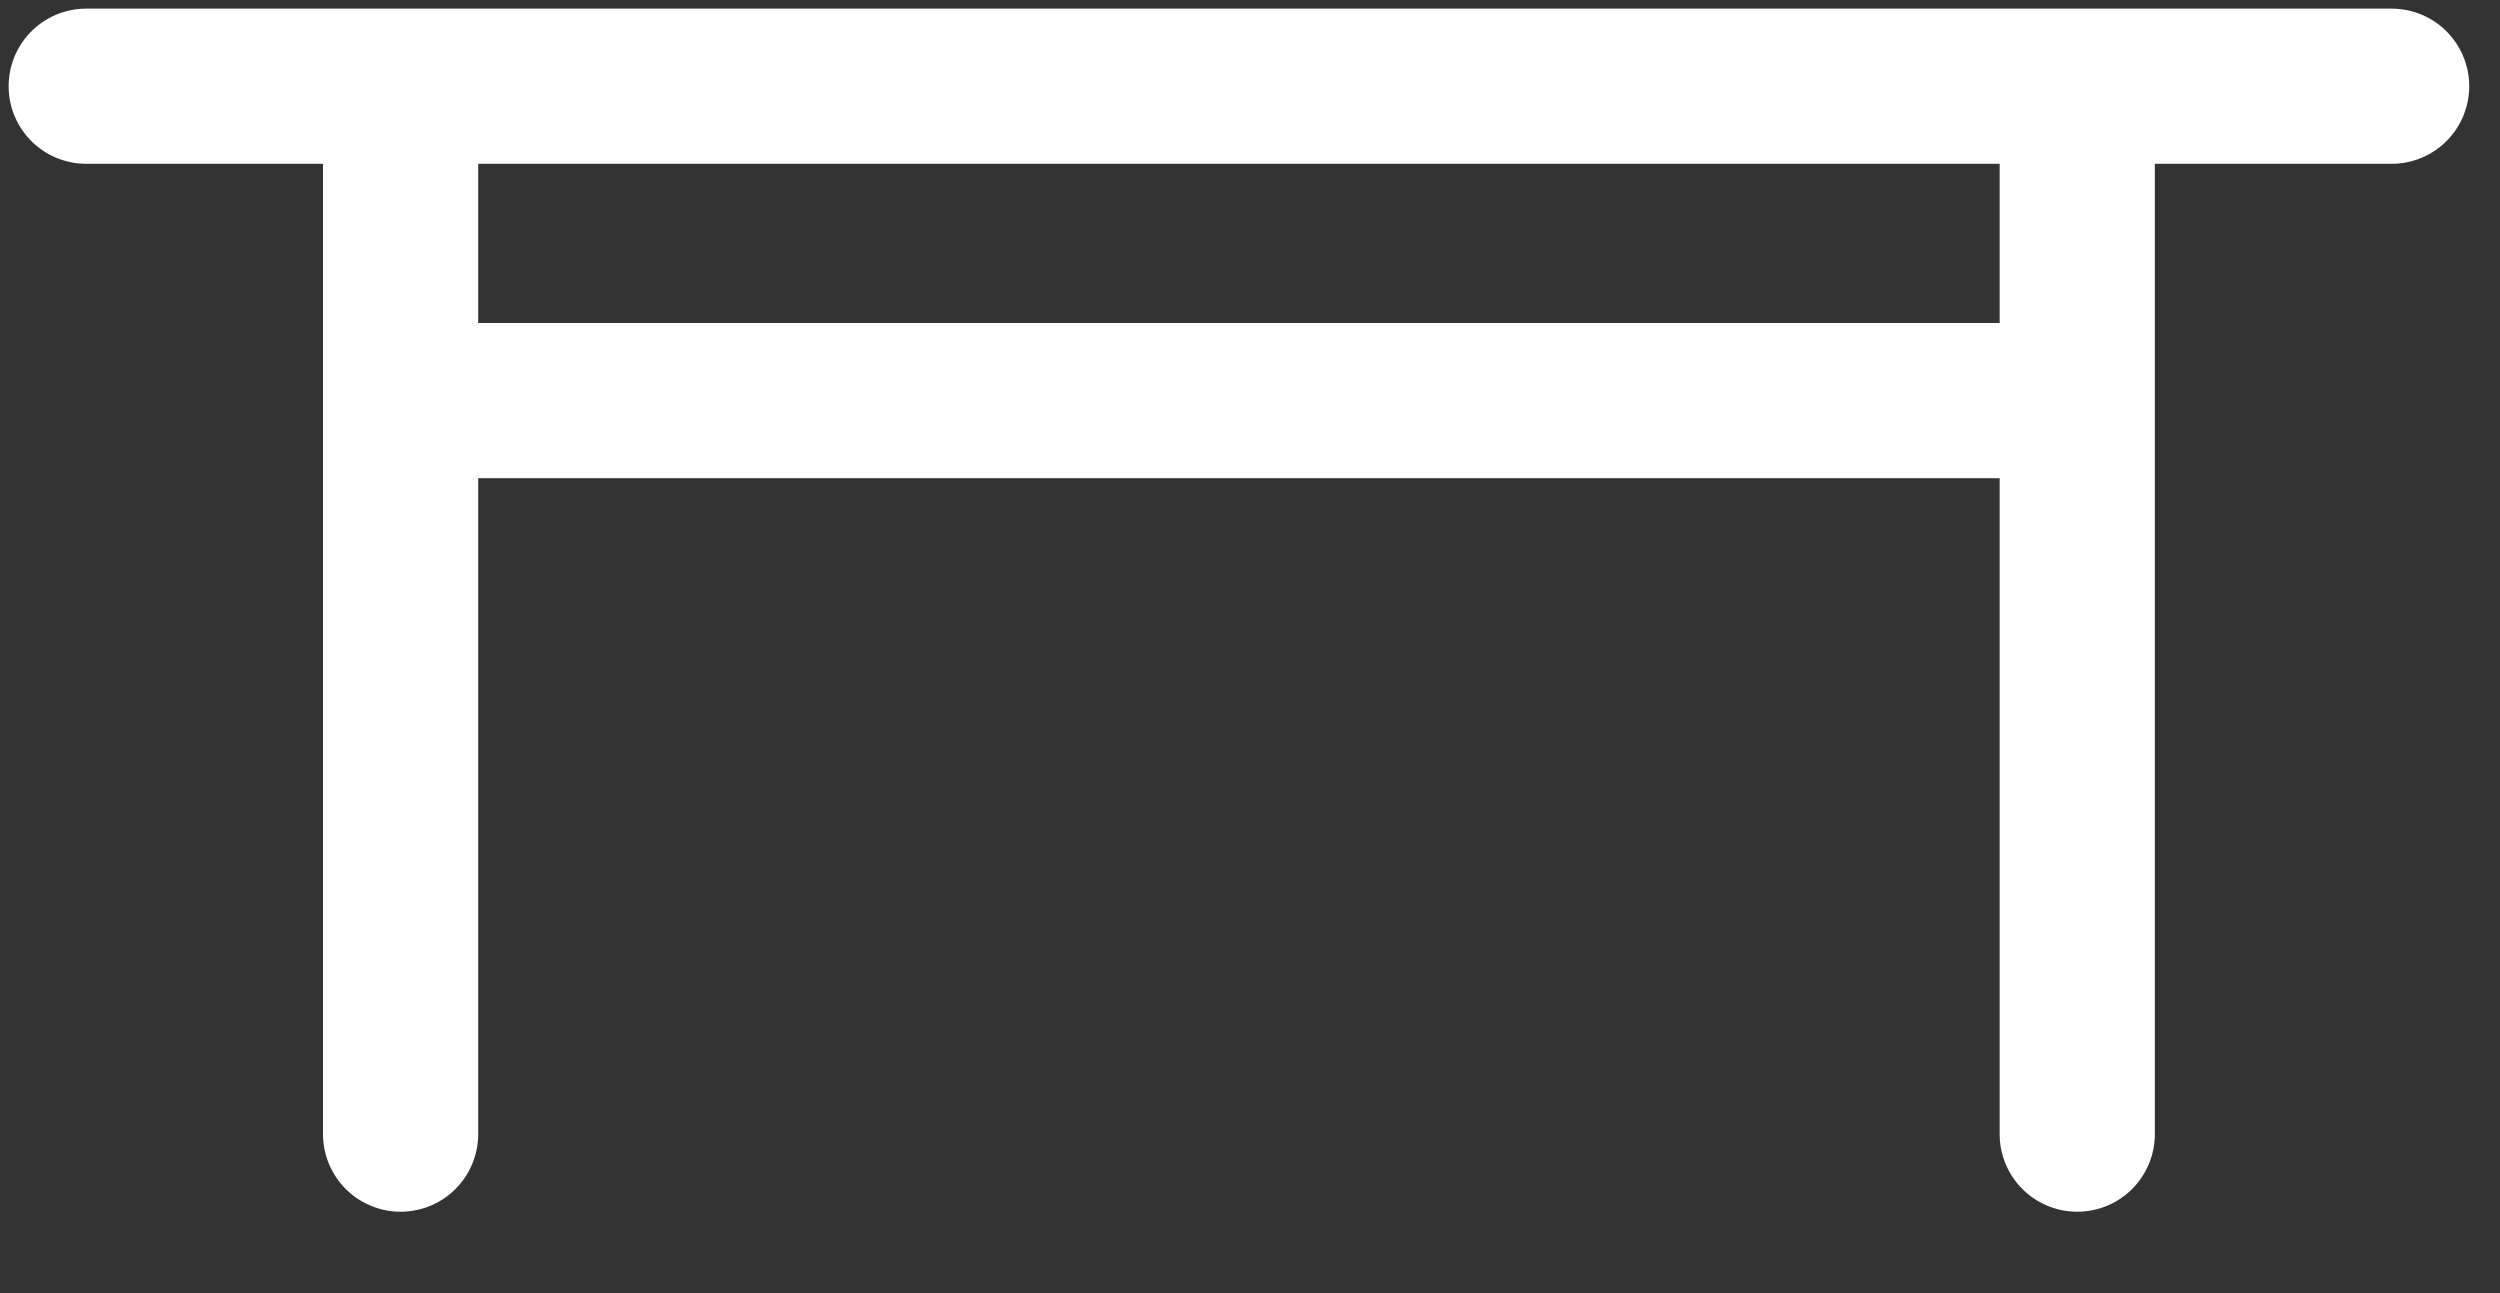
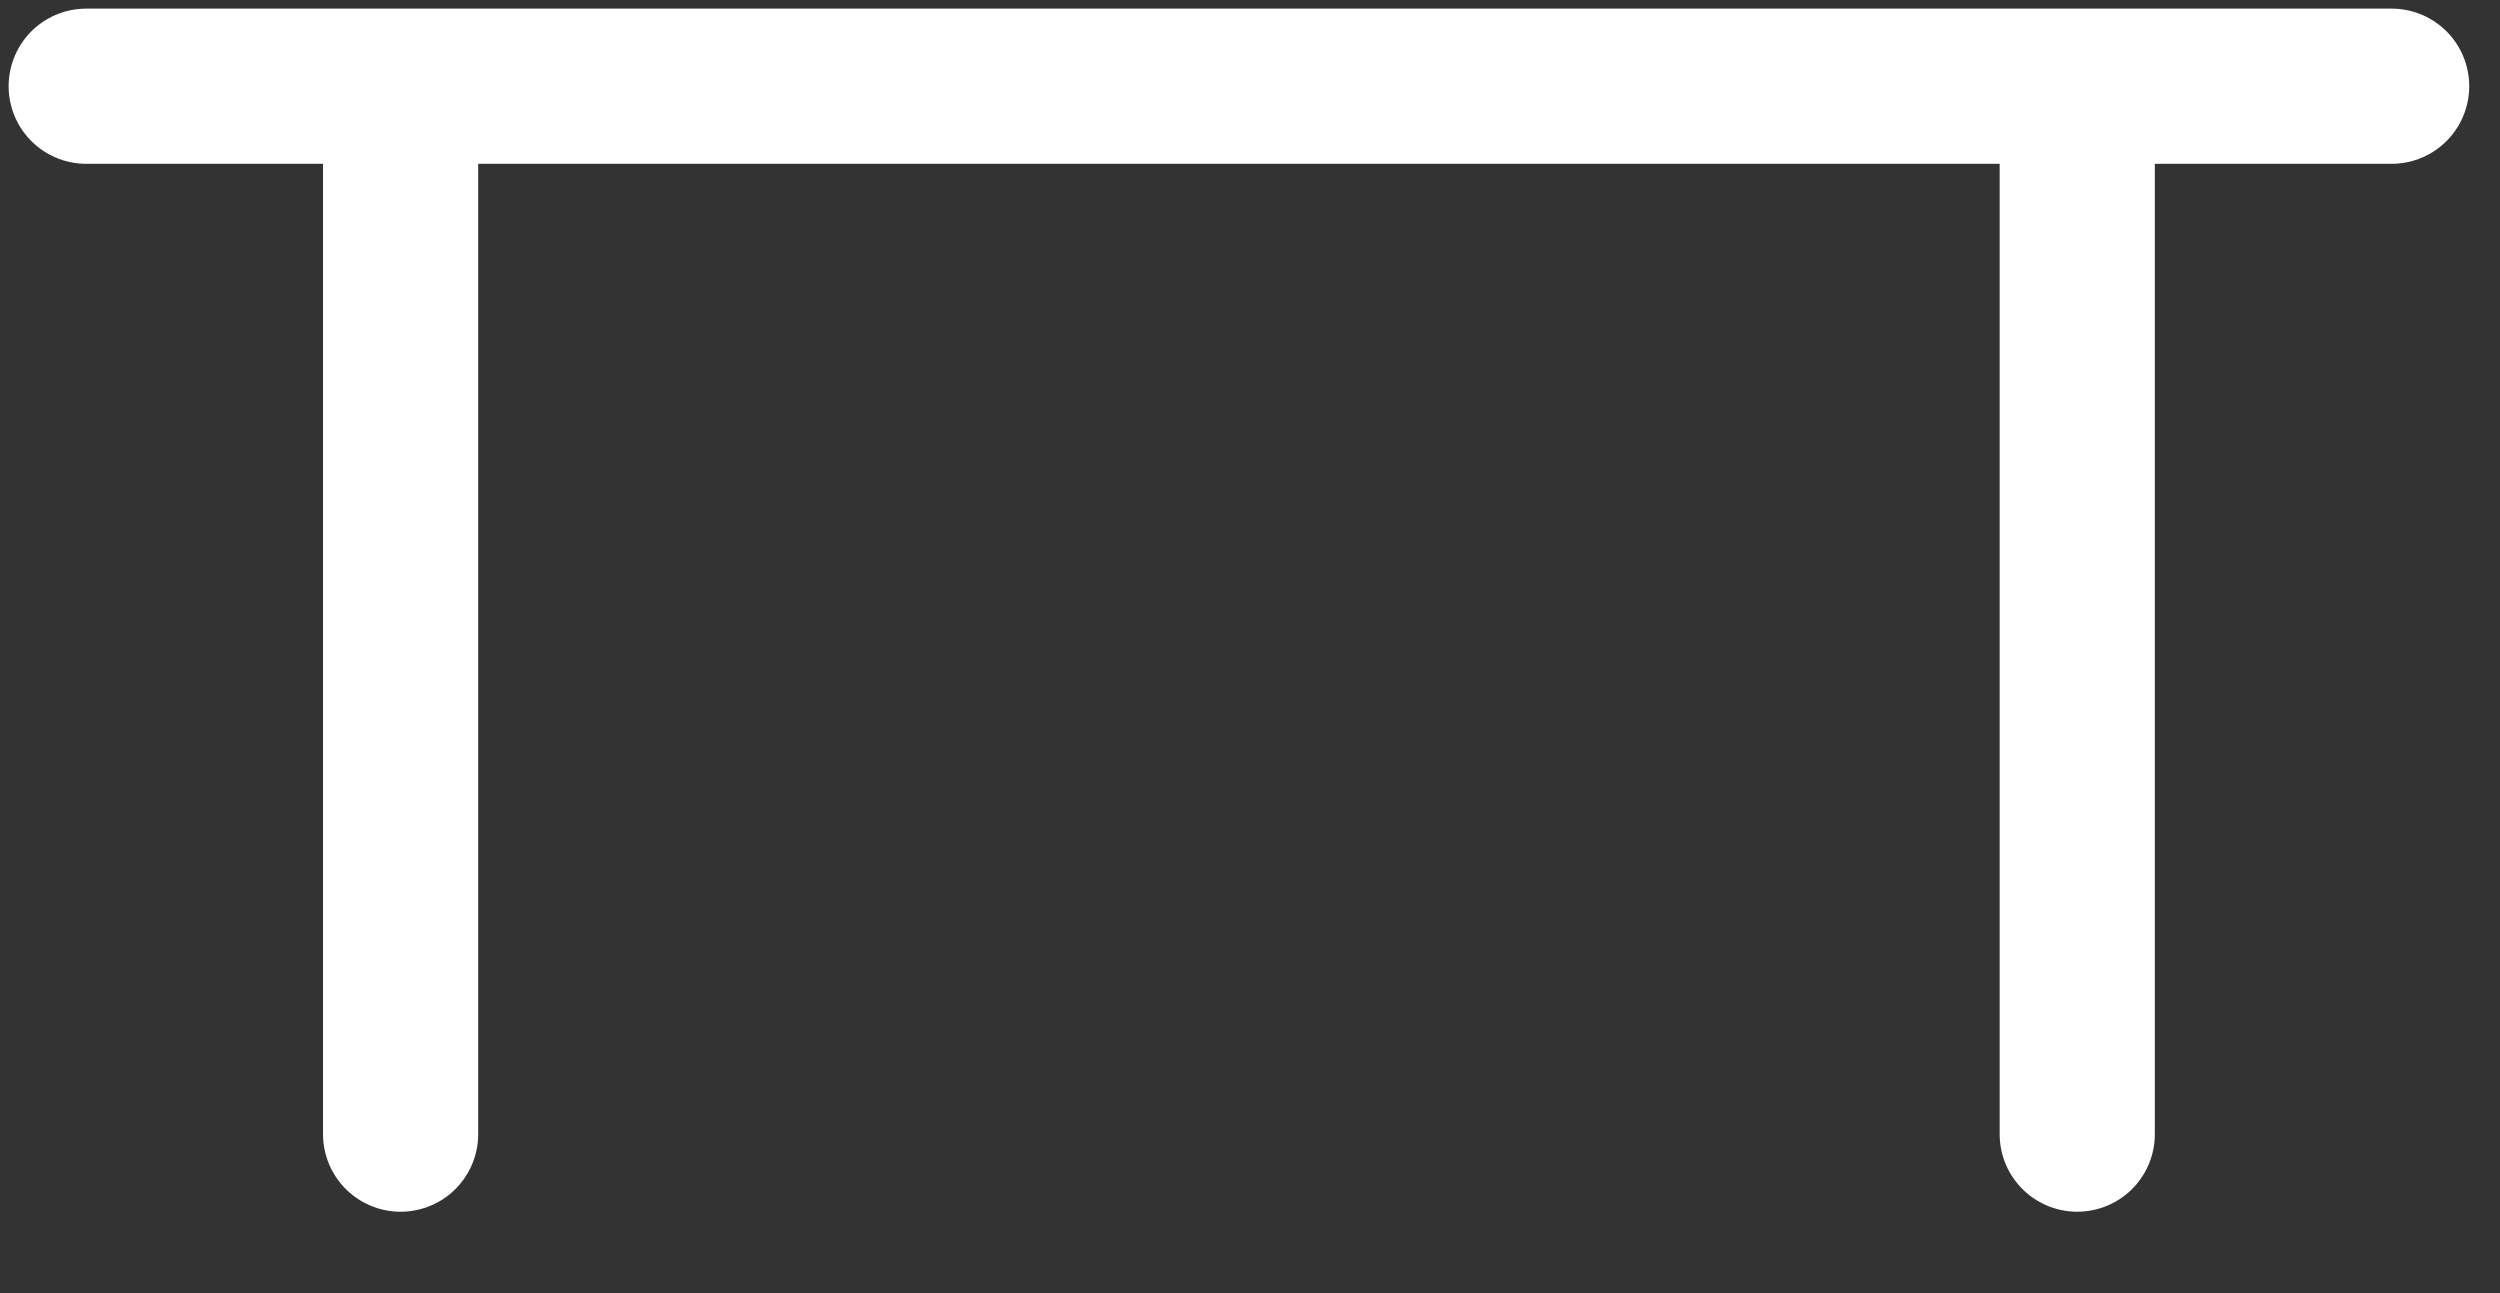
<svg xmlns="http://www.w3.org/2000/svg" width="29" height="15" viewBox="0 0 29 15" fill="none">
  <rect x="0" y="0" width="29" height="15" fill="#333333" stroke="none" />
-   <path d="M4.647 1V13.156M1 1H27.743M4.647 4.647H24.096M24.096 1V13.156" stroke="white" stroke-width="1.8" stroke-linecap="round" stroke-linejoin="round" />
+   <path d="M4.647 1V13.156M1 1H27.743M4.647 4.647M24.096 1V13.156" stroke="white" stroke-width="1.8" stroke-linecap="round" stroke-linejoin="round" />
</svg>